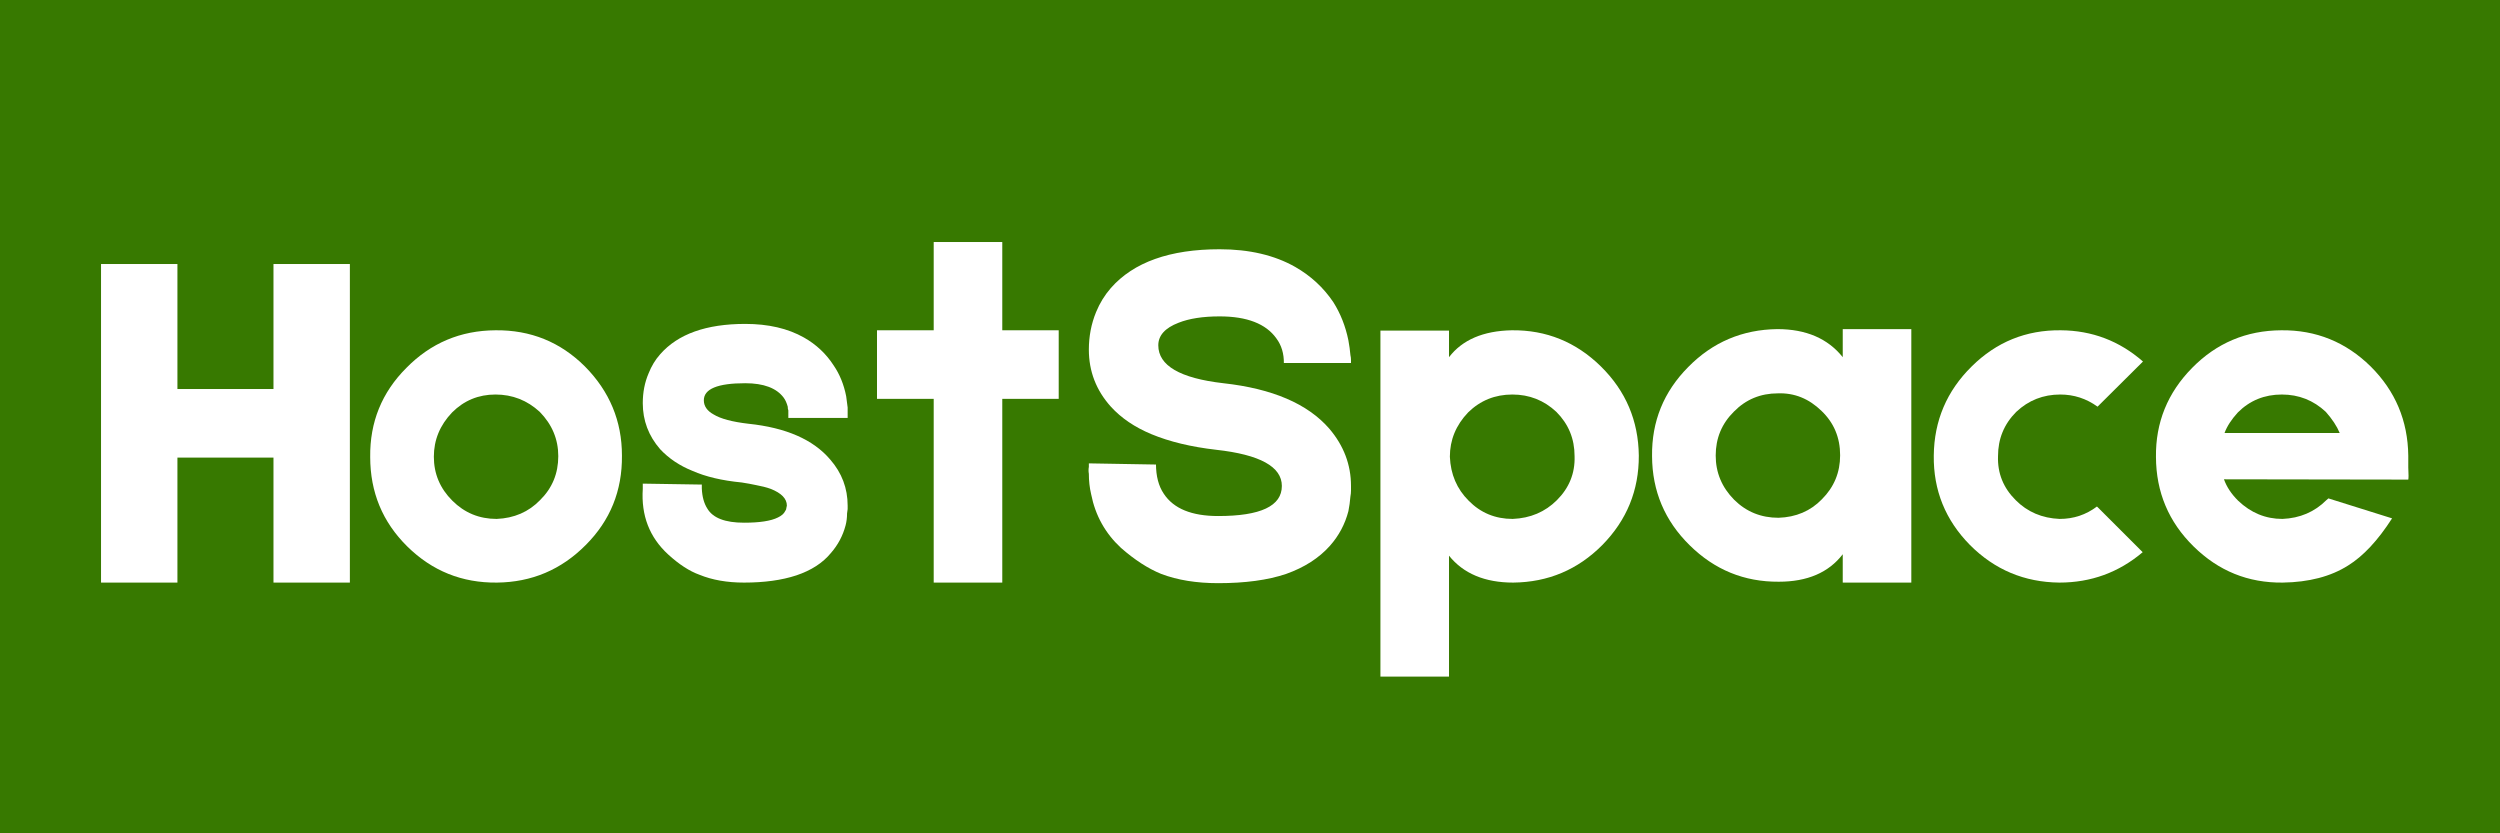
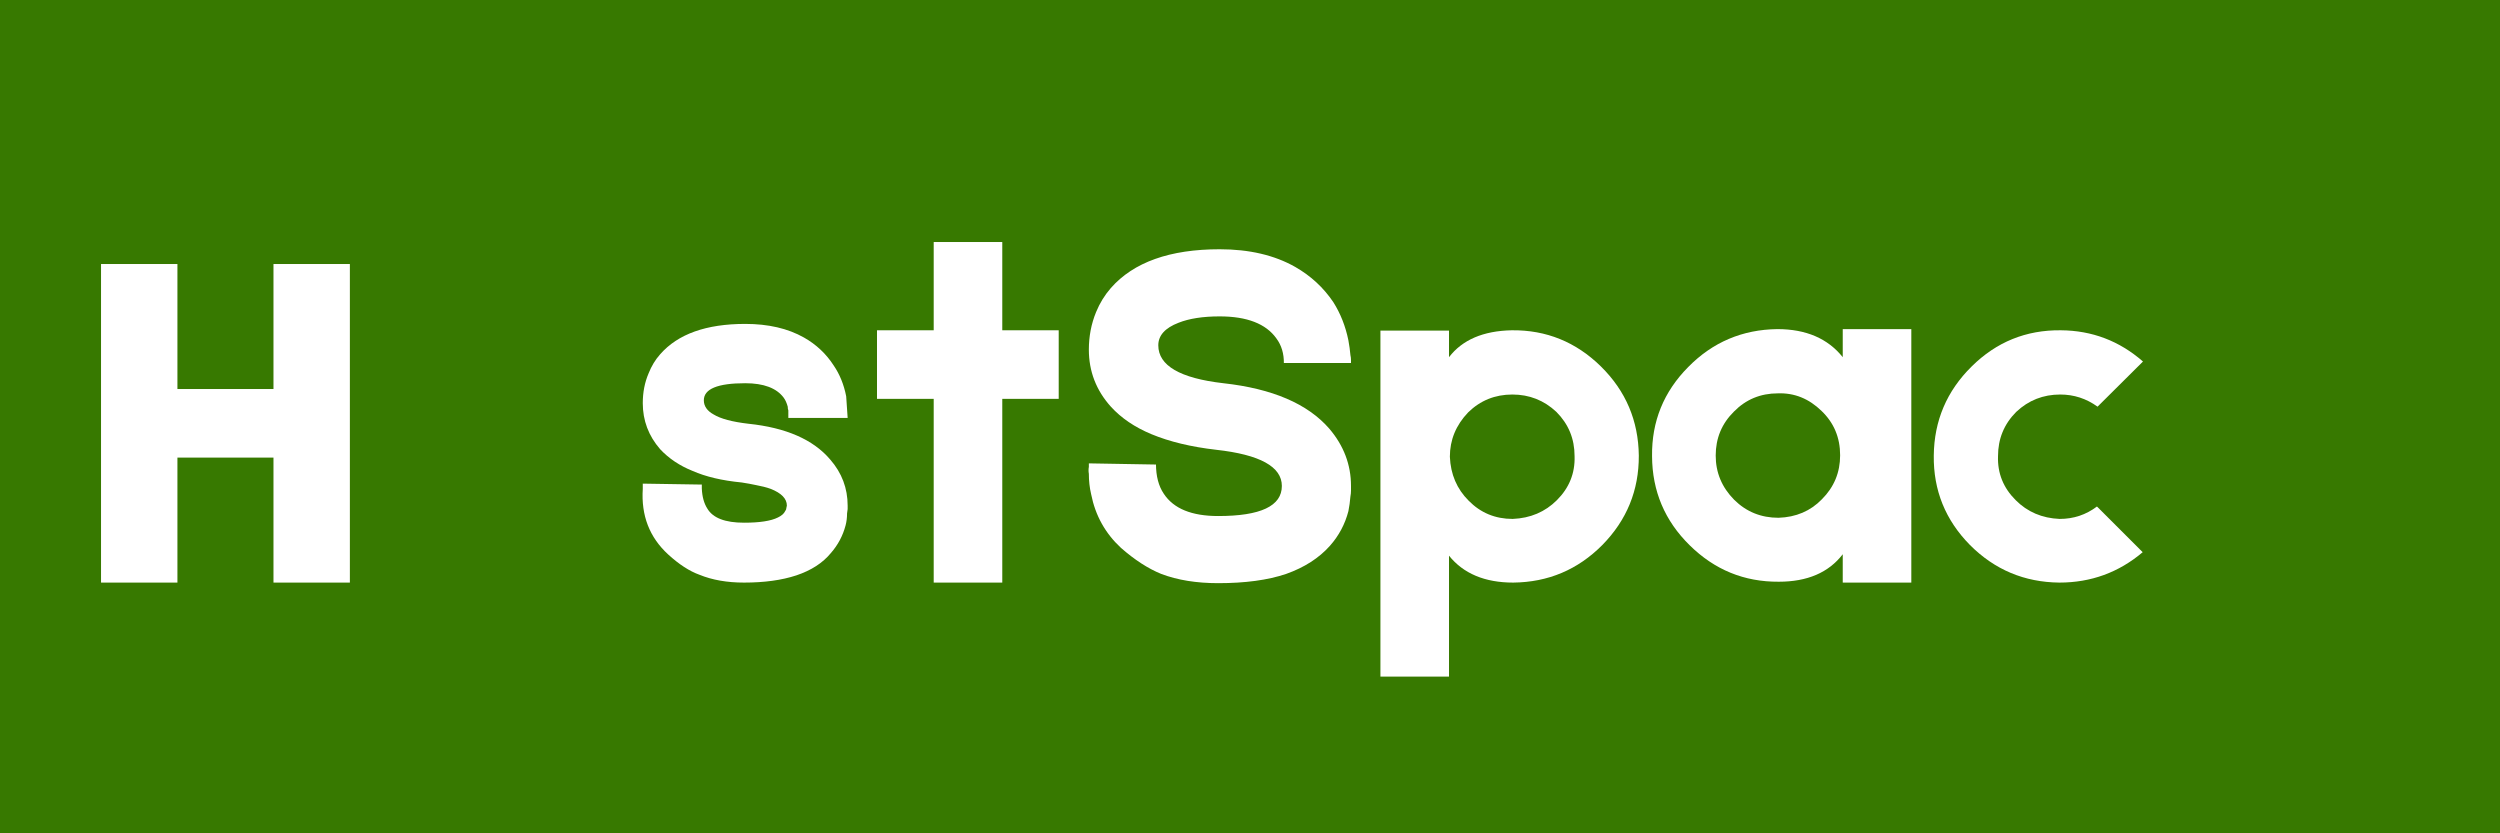
<svg xmlns="http://www.w3.org/2000/svg" width="180" viewBox="0 0 135 45" height="60" preserveAspectRatio="xMidYMid meet">
  <defs>
    <g />
  </defs>
  <rect x="-13.5" width="162" fill="#ffffff" y="-4.5" height="54" fill-opacity="1" />
  <rect x="-13.5" width="162" fill="#377900" y="-4.5" height="54" fill-opacity="1" />
  <g fill="#ffffff" fill-opacity="1">
    <g transform="translate(4.659, 31.46)">
      <g>
        <path d="M 10.109 -17.203 L 14.234 -17.203 L 14.234 0 L 10.109 0 L 10.109 -6.75 L 4.922 -6.75 L 4.922 0 L 0.797 0 L 0.797 -17.203 L 4.922 -17.203 L 4.922 -10.453 L 10.109 -10.453 Z M 10.109 -17.203 " />
      </g>
    </g>
  </g>
  <g fill="#ffffff" fill-opacity="1">
    <g transform="translate(19.694, 31.46)">
      <g>
-         <path d="M 7.062 -13.625 C 8.957 -13.645 10.566 -12.992 11.891 -11.672 C 13.223 -10.328 13.891 -8.723 13.891 -6.859 C 13.91 -4.961 13.258 -3.352 11.938 -2.031 C 10.613 -0.695 9.016 -0.02 7.141 0 C 5.254 0.02 3.641 -0.629 2.297 -1.953 C 0.961 -3.273 0.297 -4.883 0.297 -6.781 C 0.273 -8.664 0.926 -10.27 2.25 -11.594 C 3.57 -12.938 5.176 -13.613 7.062 -13.625 Z M 9.469 -4.453 C 10.125 -5.098 10.453 -5.891 10.453 -6.828 C 10.453 -7.742 10.117 -8.539 9.453 -9.219 C 8.773 -9.844 7.977 -10.156 7.062 -10.156 C 6.145 -10.156 5.363 -9.832 4.719 -9.188 C 4.062 -8.5 3.734 -7.703 3.734 -6.797 C 3.734 -5.879 4.066 -5.086 4.734 -4.422 C 5.391 -3.766 6.188 -3.438 7.125 -3.438 C 8.07 -3.477 8.852 -3.816 9.469 -4.453 Z M 9.469 -4.453 " />
-       </g>
+         </g>
    </g>
  </g>
  <g fill="#ffffff" fill-opacity="1">
    <g transform="translate(33.882, 31.46)">
      <g>
-         <path d="M 6.297 0 C 5.379 0 4.578 -0.141 3.891 -0.422 C 3.348 -0.617 2.785 -0.984 2.203 -1.516 C 1.191 -2.441 0.734 -3.625 0.828 -5.062 L 0.828 -5.344 L 3.781 -5.297 L 4.016 -5.297 L 4.016 -5.078 C 4.035 -4.641 4.133 -4.281 4.312 -4 C 4.613 -3.488 5.273 -3.234 6.297 -3.234 C 7.141 -3.234 7.75 -3.328 8.125 -3.516 C 8.32 -3.609 8.453 -3.723 8.516 -3.859 C 8.555 -3.91 8.578 -3.961 8.578 -4.016 L 8.609 -4.156 C 8.609 -4.531 8.316 -4.832 7.734 -5.062 C 7.504 -5.145 7.238 -5.211 6.938 -5.266 C 6.707 -5.316 6.453 -5.363 6.172 -5.406 C 5.109 -5.508 4.223 -5.719 3.516 -6.031 C 2.816 -6.312 2.234 -6.703 1.766 -7.203 C 1.141 -7.922 0.828 -8.75 0.828 -9.688 C 0.828 -10.27 0.93 -10.805 1.141 -11.297 C 1.297 -11.691 1.504 -12.035 1.766 -12.328 C 2.723 -13.422 4.254 -13.969 6.359 -13.969 C 7.609 -13.969 8.664 -13.723 9.531 -13.234 C 10.195 -12.859 10.734 -12.352 11.141 -11.719 C 11.461 -11.25 11.688 -10.695 11.812 -10.062 C 11.844 -9.844 11.867 -9.641 11.891 -9.453 L 11.891 -8.891 L 8.688 -8.891 L 8.688 -9.297 C 8.664 -9.359 8.656 -9.426 8.656 -9.5 C 8.602 -9.695 8.531 -9.859 8.438 -9.984 C 8.051 -10.504 7.359 -10.766 6.359 -10.766 C 4.867 -10.766 4.125 -10.457 4.125 -9.844 C 4.125 -9.531 4.301 -9.273 4.656 -9.078 C 5.031 -8.848 5.656 -8.68 6.531 -8.578 C 8.562 -8.367 10.035 -7.723 10.953 -6.641 C 11.578 -5.922 11.891 -5.094 11.891 -4.156 L 11.891 -3.969 L 11.859 -3.734 C 11.859 -3.504 11.832 -3.289 11.781 -3.094 C 11.633 -2.531 11.367 -2.031 10.984 -1.594 C 10.547 -1.062 9.926 -0.66 9.125 -0.391 C 8.332 -0.129 7.391 0 6.297 0 Z M 6.297 0 " />
+         <path d="M 6.297 0 C 5.379 0 4.578 -0.141 3.891 -0.422 C 3.348 -0.617 2.785 -0.984 2.203 -1.516 C 1.191 -2.441 0.734 -3.625 0.828 -5.062 L 0.828 -5.344 L 3.781 -5.297 L 4.016 -5.297 L 4.016 -5.078 C 4.035 -4.641 4.133 -4.281 4.312 -4 C 4.613 -3.488 5.273 -3.234 6.297 -3.234 C 7.141 -3.234 7.75 -3.328 8.125 -3.516 C 8.32 -3.609 8.453 -3.723 8.516 -3.859 C 8.555 -3.91 8.578 -3.961 8.578 -4.016 L 8.609 -4.156 C 8.609 -4.531 8.316 -4.832 7.734 -5.062 C 7.504 -5.145 7.238 -5.211 6.938 -5.266 C 6.707 -5.316 6.453 -5.363 6.172 -5.406 C 5.109 -5.508 4.223 -5.719 3.516 -6.031 C 2.816 -6.312 2.234 -6.703 1.766 -7.203 C 1.141 -7.922 0.828 -8.75 0.828 -9.688 C 0.828 -10.27 0.93 -10.805 1.141 -11.297 C 1.297 -11.691 1.504 -12.035 1.766 -12.328 C 2.723 -13.422 4.254 -13.969 6.359 -13.969 C 7.609 -13.969 8.664 -13.723 9.531 -13.234 C 10.195 -12.859 10.734 -12.352 11.141 -11.719 C 11.461 -11.25 11.688 -10.695 11.812 -10.062 L 11.891 -8.891 L 8.688 -8.891 L 8.688 -9.297 C 8.664 -9.359 8.656 -9.426 8.656 -9.5 C 8.602 -9.695 8.531 -9.859 8.438 -9.984 C 8.051 -10.504 7.359 -10.766 6.359 -10.766 C 4.867 -10.766 4.125 -10.457 4.125 -9.844 C 4.125 -9.531 4.301 -9.273 4.656 -9.078 C 5.031 -8.848 5.656 -8.68 6.531 -8.578 C 8.562 -8.367 10.035 -7.723 10.953 -6.641 C 11.578 -5.922 11.891 -5.094 11.891 -4.156 L 11.891 -3.969 L 11.859 -3.734 C 11.859 -3.504 11.832 -3.289 11.781 -3.094 C 11.633 -2.531 11.367 -2.031 10.984 -1.594 C 10.547 -1.062 9.926 -0.66 9.125 -0.391 C 8.332 -0.129 7.391 0 6.297 0 Z M 6.297 0 " />
      </g>
    </g>
  </g>
  <g fill="#ffffff" fill-opacity="1">
    <g transform="translate(46.561, 31.46)">
      <g>
        <path d="M 10.609 -13.625 L 10.609 -9.922 L 7.562 -9.922 L 7.562 0 L 3.859 0 L 3.859 -9.922 L 0.797 -9.922 L 0.797 -13.625 L 3.859 -13.625 L 3.859 -18.391 L 7.562 -18.391 L 7.562 -13.625 Z M 10.609 -13.625 " />
      </g>
    </g>
  </g>
  <g fill="#ffffff" fill-opacity="1">
    <g transform="translate(57.97, 31.46)">
      <g>
        <path d="M 7.812 0.031 C 6.645 0.031 5.617 -0.133 4.734 -0.469 C 4.023 -0.758 3.301 -1.227 2.562 -1.875 C 1.719 -2.656 1.18 -3.617 0.953 -4.766 C 0.867 -5.129 0.828 -5.5 0.828 -5.875 C 0.805 -6 0.805 -6.125 0.828 -6.25 L 0.828 -6.438 L 4.453 -6.375 L 4.453 -6.406 C 4.453 -5.75 4.594 -5.211 4.875 -4.797 C 5.406 -3.992 6.383 -3.594 7.812 -3.594 C 10.102 -3.594 11.25 -4.133 11.25 -5.219 C 11.25 -6.258 10.066 -6.91 7.703 -7.172 C 6.348 -7.328 5.18 -7.609 4.203 -8.016 C 3.305 -8.391 2.578 -8.883 2.016 -9.5 C 1.223 -10.383 0.828 -11.41 0.828 -12.578 C 0.828 -13.297 0.957 -13.973 1.219 -14.609 C 1.414 -15.086 1.68 -15.52 2.016 -15.906 C 3.242 -17.301 5.203 -18 7.891 -18 C 9.492 -18 10.852 -17.68 11.969 -17.047 C 12.812 -16.566 13.5 -15.93 14.031 -15.141 C 14.414 -14.535 14.688 -13.848 14.844 -13.078 C 14.895 -12.805 14.93 -12.539 14.953 -12.281 C 14.973 -12.195 14.984 -12.109 14.984 -12.016 L 14.984 -11.859 L 11.359 -11.859 L 11.359 -11.828 C 11.367 -12.359 11.234 -12.812 10.953 -13.188 C 10.391 -13.977 9.367 -14.375 7.891 -14.375 C 6.984 -14.375 6.242 -14.258 5.672 -14.031 C 4.941 -13.75 4.578 -13.344 4.578 -12.812 C 4.578 -11.719 5.75 -11.035 8.094 -10.766 C 10.738 -10.473 12.645 -9.656 13.812 -8.312 C 14.594 -7.395 14.984 -6.363 14.984 -5.219 L 14.984 -4.969 C 14.984 -4.863 14.973 -4.758 14.953 -4.656 C 14.93 -4.375 14.895 -4.109 14.844 -3.859 C 14.664 -3.16 14.332 -2.535 13.844 -1.984 C 13.258 -1.328 12.473 -0.82 11.484 -0.469 C 10.492 -0.133 9.27 0.031 7.812 0.031 Z M 7.812 0.031 " />
      </g>
    </g>
  </g>
  <g fill="#ffffff" fill-opacity="1">
    <g transform="translate(73.746, 31.46)">
      <g>
        <path d="M 7.891 -13.625 C 9.754 -13.645 11.359 -12.992 12.703 -11.672 C 14.047 -10.348 14.727 -8.742 14.75 -6.859 C 14.758 -4.984 14.102 -3.375 12.781 -2.031 C 11.457 -0.695 9.852 -0.02 7.969 0 C 6.438 0 5.281 -0.484 4.5 -1.453 L 4.5 5.078 L 0.797 5.078 L 0.797 -13.609 L 4.5 -13.609 L 4.5 -12.172 C 5.219 -13.109 6.348 -13.594 7.891 -13.625 Z M 10.328 -4.453 C 10.992 -5.117 11.312 -5.91 11.281 -6.828 C 11.281 -7.766 10.953 -8.562 10.297 -9.219 C 9.629 -9.844 8.836 -10.156 7.922 -10.156 C 6.984 -10.156 6.188 -9.832 5.531 -9.188 C 4.875 -8.5 4.547 -7.703 4.547 -6.797 C 4.586 -5.848 4.926 -5.055 5.562 -4.422 C 6.207 -3.766 7 -3.438 7.938 -3.438 C 8.895 -3.477 9.691 -3.816 10.328 -4.453 Z M 10.328 -4.453 " />
      </g>
    </g>
  </g>
  <g fill="#ffffff" fill-opacity="1">
    <g transform="translate(88.914, 31.46)">
      <g>
        <path d="M 10.594 -13.688 L 14.297 -13.688 L 14.297 0 L 10.594 0 L 10.594 -1.531 C 9.832 -0.539 8.68 -0.047 7.141 -0.047 C 5.273 -0.035 3.672 -0.691 2.328 -2.016 C 0.984 -3.336 0.305 -4.941 0.297 -6.828 C 0.273 -8.703 0.926 -10.305 2.25 -11.641 C 3.57 -12.984 5.176 -13.664 7.062 -13.688 C 8.613 -13.688 9.789 -13.18 10.594 -12.172 Z M 9.469 -4.5 C 10.125 -5.156 10.453 -5.945 10.453 -6.875 C 10.453 -7.832 10.117 -8.629 9.453 -9.266 C 8.773 -9.93 7.988 -10.25 7.094 -10.219 C 6.156 -10.219 5.363 -9.891 4.719 -9.234 C 4.062 -8.586 3.734 -7.797 3.734 -6.859 C 3.734 -5.941 4.066 -5.145 4.734 -4.469 C 5.391 -3.82 6.188 -3.5 7.125 -3.5 C 8.07 -3.531 8.852 -3.863 9.469 -4.5 Z M 9.469 -4.5 " />
      </g>
    </g>
  </g>
  <g fill="#ffffff" fill-opacity="1">
    <g transform="translate(104.002, 31.46)">
      <g>
        <path d="M 11.703 -1.641 C 10.41 -0.547 8.91 0 7.203 0 C 5.316 -0.02 3.707 -0.695 2.375 -2.031 C 1.051 -3.375 0.398 -4.984 0.422 -6.859 C 0.441 -8.742 1.125 -10.348 2.469 -11.672 C 3.801 -12.992 5.406 -13.645 7.281 -13.625 C 8.969 -13.613 10.445 -13.051 11.719 -11.938 L 9.266 -9.5 C 8.66 -9.938 7.988 -10.156 7.25 -10.156 C 6.332 -10.156 5.539 -9.844 4.875 -9.219 C 4.219 -8.562 3.891 -7.766 3.891 -6.828 C 3.859 -5.91 4.176 -5.117 4.844 -4.453 C 5.477 -3.816 6.27 -3.477 7.219 -3.438 C 7.969 -3.438 8.641 -3.66 9.234 -4.109 Z M 11.703 -1.641 " />
      </g>
    </g>
  </g>
  <g fill="#ffffff" fill-opacity="1">
    <g transform="translate(116.125, 31.46)">
      <g>
-         <path d="M 13.922 -6.219 C 13.941 -5.852 13.941 -5.633 13.922 -5.562 L 3.969 -5.578 C 4.113 -5.172 4.367 -4.785 4.734 -4.422 C 5.422 -3.766 6.219 -3.438 7.125 -3.438 C 8.07 -3.477 8.863 -3.816 9.5 -4.453 L 9.609 -4.547 L 13.047 -3.469 C 12.285 -2.281 11.492 -1.43 10.672 -0.922 C 9.734 -0.328 8.555 -0.02 7.141 0 C 5.273 0.02 3.672 -0.629 2.328 -1.953 C 0.984 -3.273 0.305 -4.883 0.297 -6.781 C 0.273 -8.645 0.926 -10.25 2.25 -11.594 C 3.57 -12.938 5.176 -13.613 7.062 -13.625 C 8.938 -13.645 10.547 -12.992 11.891 -11.672 C 13.223 -10.348 13.898 -8.742 13.922 -6.859 Z M 7.094 -10.156 C 6.156 -10.156 5.363 -9.832 4.719 -9.188 C 4.375 -8.812 4.133 -8.441 4 -8.078 L 10.219 -8.078 C 10.07 -8.441 9.82 -8.82 9.469 -9.219 C 8.801 -9.844 8.008 -10.156 7.094 -10.156 Z M 7.094 -10.156 " />
-       </g>
+         </g>
    </g>
  </g>
</svg>